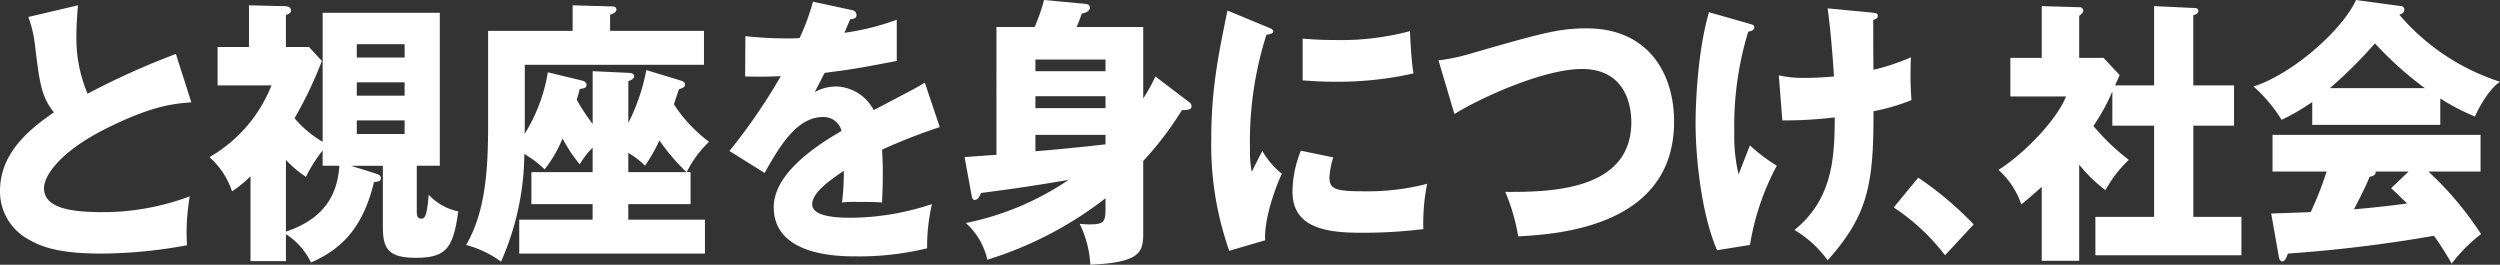
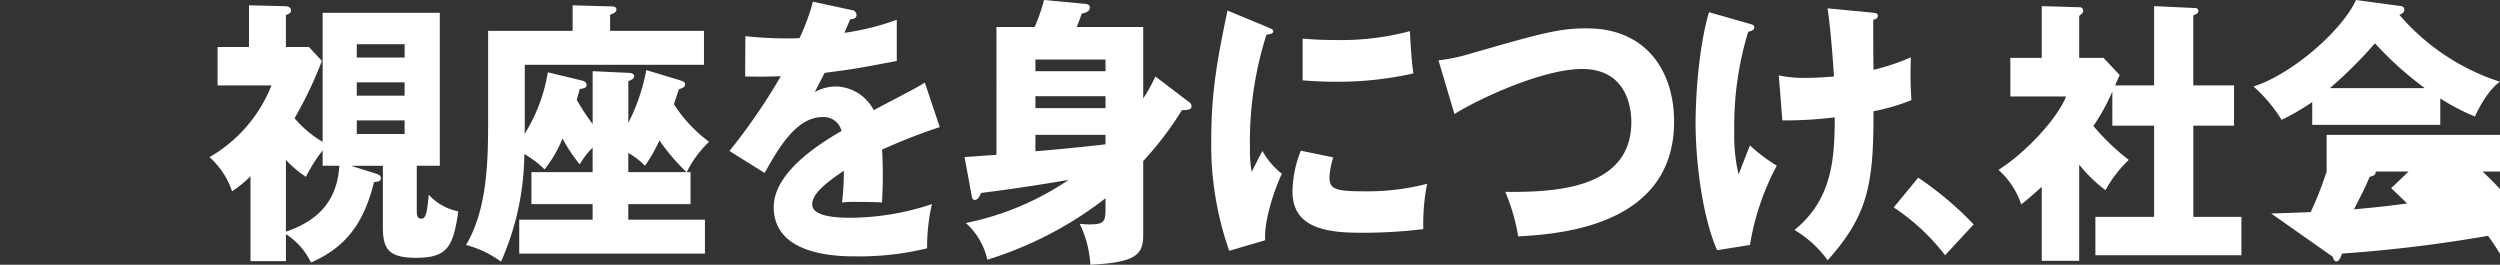
<svg xmlns="http://www.w3.org/2000/svg" width="332.688" height="35.227" viewBox="0 0 332.688 35.227">
  <rect x="0" y="0" width="332.688" height="35.227" fill="#333333" stroke="none" />
  <g id="_6" data-name="6" transform="translate(-22.089 -354.444)">
-     <path id="パス_981" data-name="パス 981" d="M464.442,437.71c-2.392.185-5.22.444-11.315,3.478-5.927,2.96-8.285,6.143-8.285,7.956,0,2.664,3.6,3.182,7.88,3.182a32.923,32.923,0,0,0,11.518-2.109,27.509,27.509,0,0,0-.371,6.512,64.093,64.093,0,0,1-11.382,1.11c-5.86,0-8.149-.962-9.834-1.961a7.231,7.231,0,0,1-3.67-6.364c0-5.033,3.839-8.178,7.173-10.472-1.685-2.072-1.92-4.033-2.492-8.732a16.435,16.435,0,0,0-.909-3.96l6.6-1.554c-.135,1.887-.2,2.7-.2,3.885a18.934,18.934,0,0,0,1.481,7.882,101.547,101.547,0,0,1,11.753-5.291Z" transform="translate(-416.894 -69.649)" fill="#fff" />
    <path id="パス_982" data-name="パス 982" d="M488.854,447.146c.538.185.808.259.808.666s-.336.444-.909.518c-1.381,5.661-3.94,8.769-8.385,10.693a9.294,9.294,0,0,0-3.334-3.774v3.59h-4.715V447.553a15.957,15.957,0,0,1-2.458,2,10.583,10.583,0,0,0-3-4.551,19.105,19.105,0,0,0,8.251-9.547h-7.173v-5.106h4.176V424.8l4.58.111c.437,0,1.01.037,1.01.592,0,.3-.168.37-.673.592v4.256H480.1l1.717,1.85a52.458,52.458,0,0,1-3.637,7.622,14.393,14.393,0,0,0,3.739,3.145V425.8h15.591v20.352h-3.064v6.068c0,.518.067.962.572.962.4,0,.775,0,1.011-3.182a7.282,7.282,0,0,0,3.94,2.22c-.673,4.81-1.515,6.179-5.658,6.179-3.771,0-4.378-1.332-4.378-4.144v-8.1h-4.243Zm-11.82,7.77c4.31-1.443,6.836-4.144,7.105-8.769h-2.222v-2.036a20.022,20.022,0,0,0-2.223,3.516,14.333,14.333,0,0,1-2.66-2.257Zm15.794-23.163v-1.777h-6.365v1.777Zm-6.365,3.293v1.776h6.365v-1.776Zm0,5.069v1.813h6.365v-1.813Z" transform="translate(-416.894 -69.649)" fill="#fff" />
    <path id="パス_983" data-name="パス 983" d="M530.373,447h.506v4.255h-8.286v2.072h10.2v4.514H508.08v-4.514h9.765v-2.072H509.7V447h8.149v-3.257a10.4,10.4,0,0,0-1.717,2.221,20.39,20.39,0,0,1-2.29-3.442,16.445,16.445,0,0,1-2.391,4.108,12.938,12.938,0,0,0-2.694-2.035,35.928,35.928,0,0,1-3.1,14.319,13.785,13.785,0,0,0-4.648-2.22c2.661-4.551,2.93-10.323,2.93-16.133V428.2h11.248v-3.4l5.22.148c.135,0,.606,0,.606.407s-.539.592-.841.7V428.2h12.493v4.515H508.82v7.807c0,.407,0,1.073-.033,1.406a22.245,22.245,0,0,0,3.1-8.214l4.446,1.073c.269.074.707.185.707.592s-.336.481-.909.555c-.068.3-.269,1-.4,1.443a28.987,28.987,0,0,0,2.121,3.219v-7.03l4.783.222c.134,0,.741.037.741.444,0,.333-.337.481-.776.666v5.55a26.093,26.093,0,0,0,2.392-7.03l4.513,1.369c.437.148.639.222.639.555s-.269.444-.808.629c-.1.259-.538,1.591-.673,2a19.209,19.209,0,0,0,4.681,4.995A13.906,13.906,0,0,0,530.373,447Zm-3.637-4.219a21.67,21.67,0,0,1-1.92,3.368,9.881,9.881,0,0,0-2.223-1.7V447h7.746A27.333,27.333,0,0,1,526.736,442.779Z" transform="translate(-416.894 -69.649)" fill="#fff" />
    <path id="パス_984" data-name="パス 984" d="M552.293,425.425a.7.7,0,0,1,.673.666c0,.518-.606.555-.841.555l-.775,1.813a33.462,33.462,0,0,0,6.971-1.739V432.2c-5.018.962-5.624,1.073-9.6,1.591-.4.777-.471.925-1.313,2.553a5.9,5.9,0,0,1,2.929-.74,5.833,5.833,0,0,1,4.917,3.145c4.984-2.627,5.557-2.886,6.8-3.663l1.987,5.92a75.417,75.417,0,0,0-7.678,3c.067,1.073.1,2.221.1,3.331,0,1.665-.067,2.7-.1,3.7-1.078-.074-2.29-.074-3.368-.074a13.7,13.7,0,0,0-1.954.074,35.107,35.107,0,0,0,.237-4.218c-2.088,1.406-4.21,2.96-4.21,4.477,0,1.665,3.435,1.776,5.152,1.776A34.733,34.733,0,0,0,563,451.253a25.443,25.443,0,0,0-.64,5.883,38.2,38.2,0,0,1-9.4,1.073c-2.256,0-11.012,0-11.012-6.549,0-4.366,5.354-8.03,9.025-10.139a2.439,2.439,0,0,0-2.525-1.85c-3.5,0-5.86,4.144-7.712,7.438l-4.681-2.924a78.69,78.69,0,0,0,6.836-9.953c-1.818.074-3.3.074-4.748.037l.033-5.366a50.236,50.236,0,0,0,5.287.3c.977,0,1.381,0,1.92-.037a29.2,29.2,0,0,0,1.785-4.847Z" transform="translate(-416.894 -69.649)" fill="#fff" />
    <path id="パス_985" data-name="パス 985" d="M597.213,437.673a.677.677,0,0,1,.336.555c0,.444-.471.518-1.279.518a43.712,43.712,0,0,1-5.152,6.772v9.768c0,2.59-.775,3.737-7.038,4.034a14.107,14.107,0,0,0-1.415-5.44c.37.037.876.074,1.28.074,1.886,0,2.155-.3,2.155-2.035v-1.443a49.378,49.378,0,0,1-15.727,8.177,9.213,9.213,0,0,0-2.863-4.884,37.67,37.67,0,0,0,13.673-5.735c-4.176.7-6.5,1.073-11.652,1.739-.168.407-.4.925-.842.925-.3,0-.37-.333-.4-.555L567.342,445c.438-.037,3.5-.26,4.244-.3V427.682h5.085a23.8,23.8,0,0,0,1.246-3.589l5.522.518c.236.037.573.111.573.481,0,.592-.741.74-1.078.814-.3.888-.437,1.221-.674,1.776h8.858v9.51a21.341,21.341,0,0,0,1.616-2.923Zm-20.442-4.107H586.1v-1.554h-9.329Zm9.329,3.33h-9.329v1.591H586.1Zm0,5.143h-9.329v2.183c1.953-.148,6.938-.629,9.329-.925Z" transform="translate(-416.894 -69.649)" fill="#fff" />
    <path id="パス_986" data-name="パス 986" d="M607.514,427.645c.64.259.909.37.909.629,0,.333-.673.407-.909.444A46.833,46.833,0,0,0,605.325,444a14.071,14.071,0,0,0,.236,2.961c.2-.407,1.01-2.035,1.414-2.776a10.478,10.478,0,0,0,2.593,3.035c-.842,1.739-2.391,6.031-2.223,8.843l-4.781,1.406a42.4,42.4,0,0,1-2.392-14.8c0-6.7.944-11.285,2.156-17.169Zm8.891,17.391a10.929,10.929,0,0,0-.506,2.628c0,1.628.809,1.887,4.682,1.887a31.337,31.337,0,0,0,8.317-1,27.028,27.028,0,0,0-.505,6.031,65.1,65.1,0,0,1-8.519.481c-5.019,0-8.891-.962-8.891-5.476a14.894,14.894,0,0,1,1.111-5.44Zm-4.075-15.8c1.01.074,2.357.185,4.378.185a35.752,35.752,0,0,0,9.9-1.184c.034.592.169,3.849.472,5.625a45.825,45.825,0,0,1-10.372,1.11c-1.988,0-3.3-.111-4.378-.185Z" transform="translate(-416.894 -69.649)" fill="#fff" />
    <path id="パス_987" data-name="パス 987" d="M630.411,432.123a24.987,24.987,0,0,0,4.243-.888c9.5-2.739,11.786-3.368,15.49-3.368,8.083,0,11.619,5.884,11.619,12.4,0,13.95-15.323,14.986-20.745,15.282a26.284,26.284,0,0,0-1.718-5.92c6.063.037,16.772-.185,16.772-9.288,0-1.924-.607-7.067-6.567-7.067-5.018,0-13.336,3.737-16.973,5.994Z" transform="translate(-416.894 -69.649)" fill="#fff" />
    <path id="パス_988" data-name="パス 988" d="M671.862,427.275c.4.111.573.185.573.444,0,.444-.573.555-.808.592a42.946,42.946,0,0,0-1.853,13.432,21.762,21.762,0,0,0,.572,5.551c.237-.592,1.281-3.294,1.516-3.849a22.409,22.409,0,0,0,3.57,2.7,33.555,33.555,0,0,0-3.57,10.545l-4.378.7c-2.121-4.884-2.862-12.469-2.862-16.91,0-2.368.236-9.472,1.785-14.764Zm16.1-1.517c.639.074.909.074.909.444s-.37.481-.607.518c0,2.109,0,4.626.034,6.661a28.8,28.8,0,0,0,4.984-1.665,47.548,47.548,0,0,0,.067,5.7,26.914,26.914,0,0,1-5.051,1.48c.034,9.732-.741,13.839-6.1,19.834a14.791,14.791,0,0,0-4.411-4.034c4.95-4.033,5.354-9.288,5.354-14.986a55.06,55.06,0,0,1-6.972.407l-.471-5.994a15.026,15.026,0,0,0,3.57.333c.337,0,1.684,0,3.772-.185-.068-1.147-.371-5.662-.842-9.066Z" transform="translate(-416.894 -69.649)" fill="#fff" />
    <path id="パス_989" data-name="パス 989" d="M697.824,458.061a28.056,28.056,0,0,0-6.836-6.364l3.267-3.959a44.715,44.715,0,0,1,7.375,6.216Z" transform="translate(-416.894 -69.649)" fill="#fff" />
    <path id="パス_990" data-name="パス 990" d="M725.64,435.453V424.907l5.49.259a.385.385,0,0,1,.4.37c0,.333-.337.481-.674.592v9.325h5.422v5.365H730.86v12.137h6.4v5.106H717.827v-5.106h7.813V440.818h-5.556v-4.551a26.009,26.009,0,0,1-2.526,4.588,30.285,30.285,0,0,0,4.714,4.515,16.2,16.2,0,0,0-3.1,4.033,19.544,19.544,0,0,1-3.5-3.4v12.8h-4.983v-9.843c-1.415,1.258-1.92,1.7-2.727,2.331a10.708,10.708,0,0,0-3.032-4.588c3.57-2.258,7.813-6.772,8.992-9.769h-7.409V431.79h4.176v-6.883l4.983.148a.475.475,0,0,1,.54.481c0,.185-.135.37-.54.666v5.588h3.234l2.155,2.294c-.1.222-.539,1.184-.606,1.369Z" transform="translate(-416.894 -69.649)" fill="#fff" />
-     <path id="パス_991" data-name="パス 991" d="M763.724,440.707h-17.04v-3.034a30.328,30.328,0,0,1-4.075,2.368,19.88,19.88,0,0,0-3.738-4.44c5.119-1.628,11.787-7.438,13.638-11.508l6,.814a.467.467,0,0,1,.437.481c0,.407-.437.592-.674.666a29.529,29.529,0,0,0,13.4,8.918c-1.785,1.184-3.266,4.44-3.333,4.625a28.425,28.425,0,0,1-4.614-2.4Zm-22.5,11.8c.977-.037,2.29-.074,5.254-.185a45.872,45.872,0,0,0,2.121-5.4H741.4v-4.885h27.682v4.885h-6.938a43.815,43.815,0,0,1,7.005,8.325,20.62,20.62,0,0,0-3.906,3.923,41.886,41.886,0,0,0-2.358-3.7,189.859,189.859,0,0,1-19.431,2.368c-.27.666-.4,1.036-.775,1.036-.269,0-.4-.333-.437-.592Zm20.442-16.688a45.592,45.592,0,0,1-6.634-5.958,60.378,60.378,0,0,1-5.994,5.958Zm-2.156,11.1h-4.378c0,.333-.1.555-.807.7-.607,1.48-1.348,2.886-2.088,4.329,3.4-.3,5.422-.555,7.071-.777-.942-.925-1.481-1.443-2.121-2.035Z" transform="translate(-416.894 -69.649)" fill="#fff" />
+     <path id="パス_991" data-name="パス 991" d="M763.724,440.707h-17.04v-3.034a30.328,30.328,0,0,1-4.075,2.368,19.88,19.88,0,0,0-3.738-4.44c5.119-1.628,11.787-7.438,13.638-11.508l6,.814a.467.467,0,0,1,.437.481c0,.407-.437.592-.674.666a29.529,29.529,0,0,0,13.4,8.918c-1.785,1.184-3.266,4.44-3.333,4.625a28.425,28.425,0,0,1-4.614-2.4Zm-22.5,11.8c.977-.037,2.29-.074,5.254-.185a45.872,45.872,0,0,0,2.121-5.4v-4.885h27.682v4.885h-6.938a43.815,43.815,0,0,1,7.005,8.325,20.62,20.62,0,0,0-3.906,3.923,41.886,41.886,0,0,0-2.358-3.7,189.859,189.859,0,0,1-19.431,2.368c-.27.666-.4,1.036-.775,1.036-.269,0-.4-.333-.437-.592Zm20.442-16.688a45.592,45.592,0,0,1-6.634-5.958,60.378,60.378,0,0,1-5.994,5.958Zm-2.156,11.1h-4.378c0,.333-.1.555-.807.7-.607,1.48-1.348,2.886-2.088,4.329,3.4-.3,5.422-.555,7.071-.777-.942-.925-1.481-1.443-2.121-2.035Z" transform="translate(-416.894 -69.649)" fill="#fff" />
  </g>
</svg>